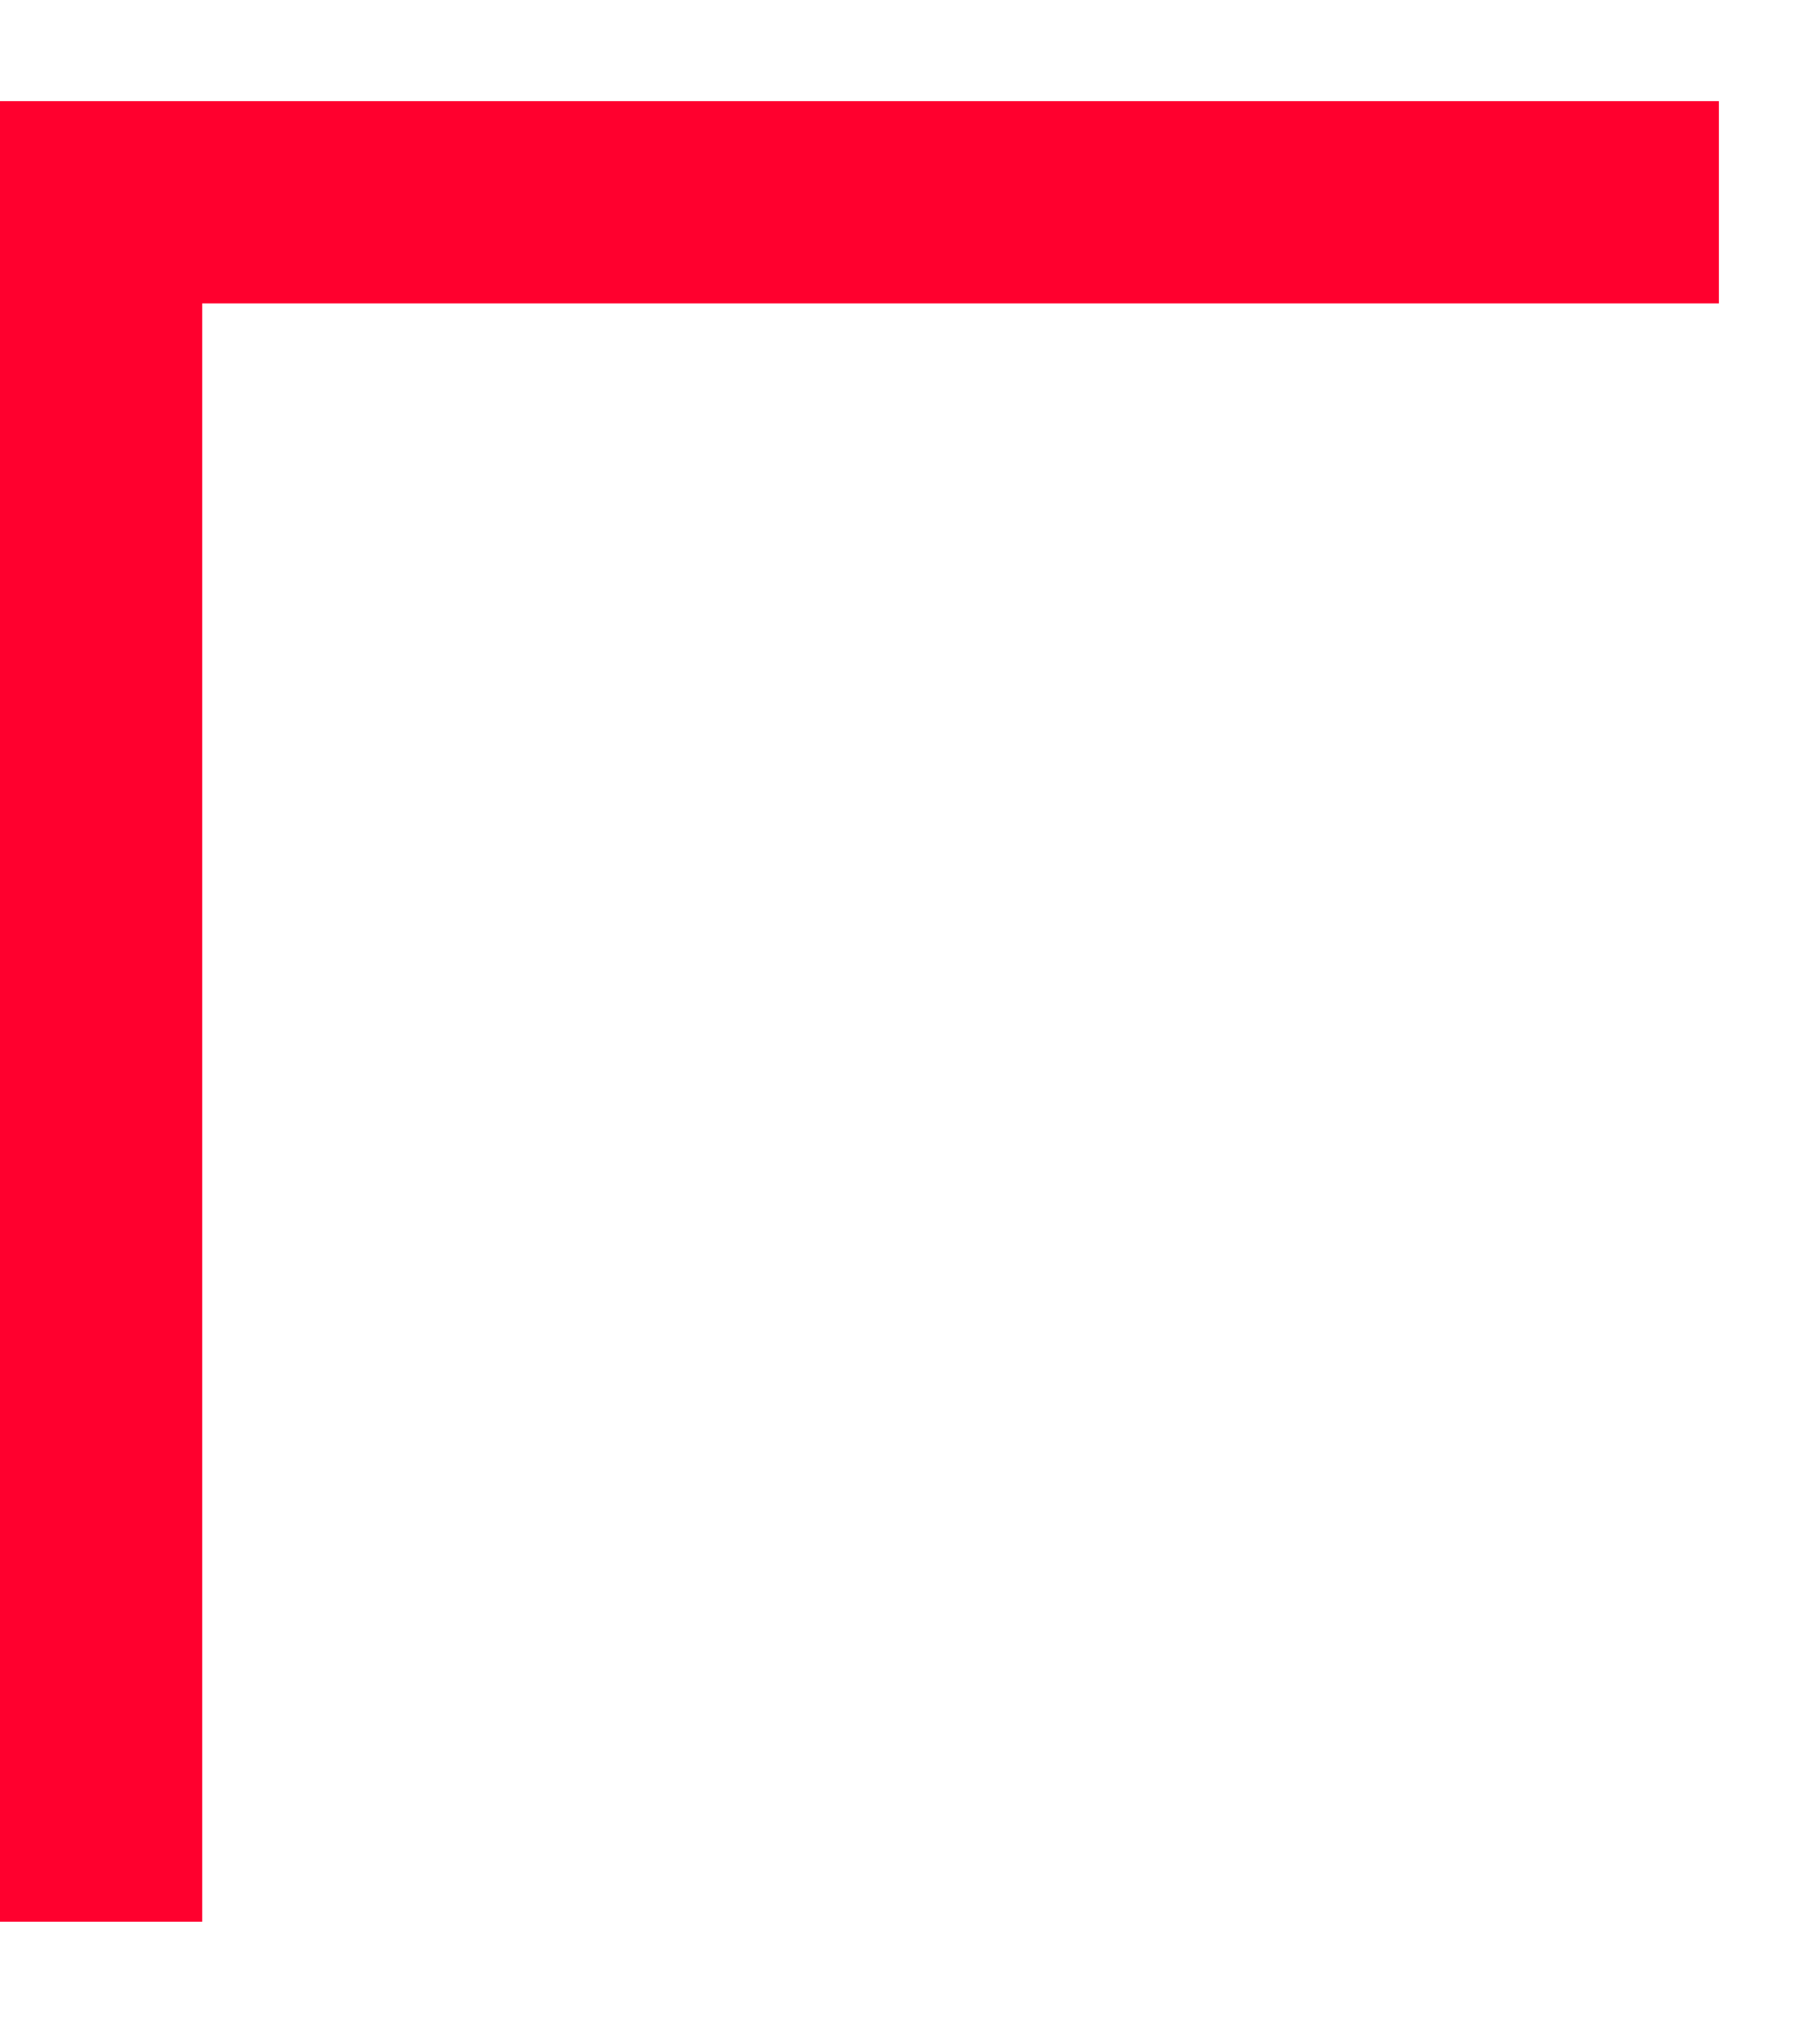
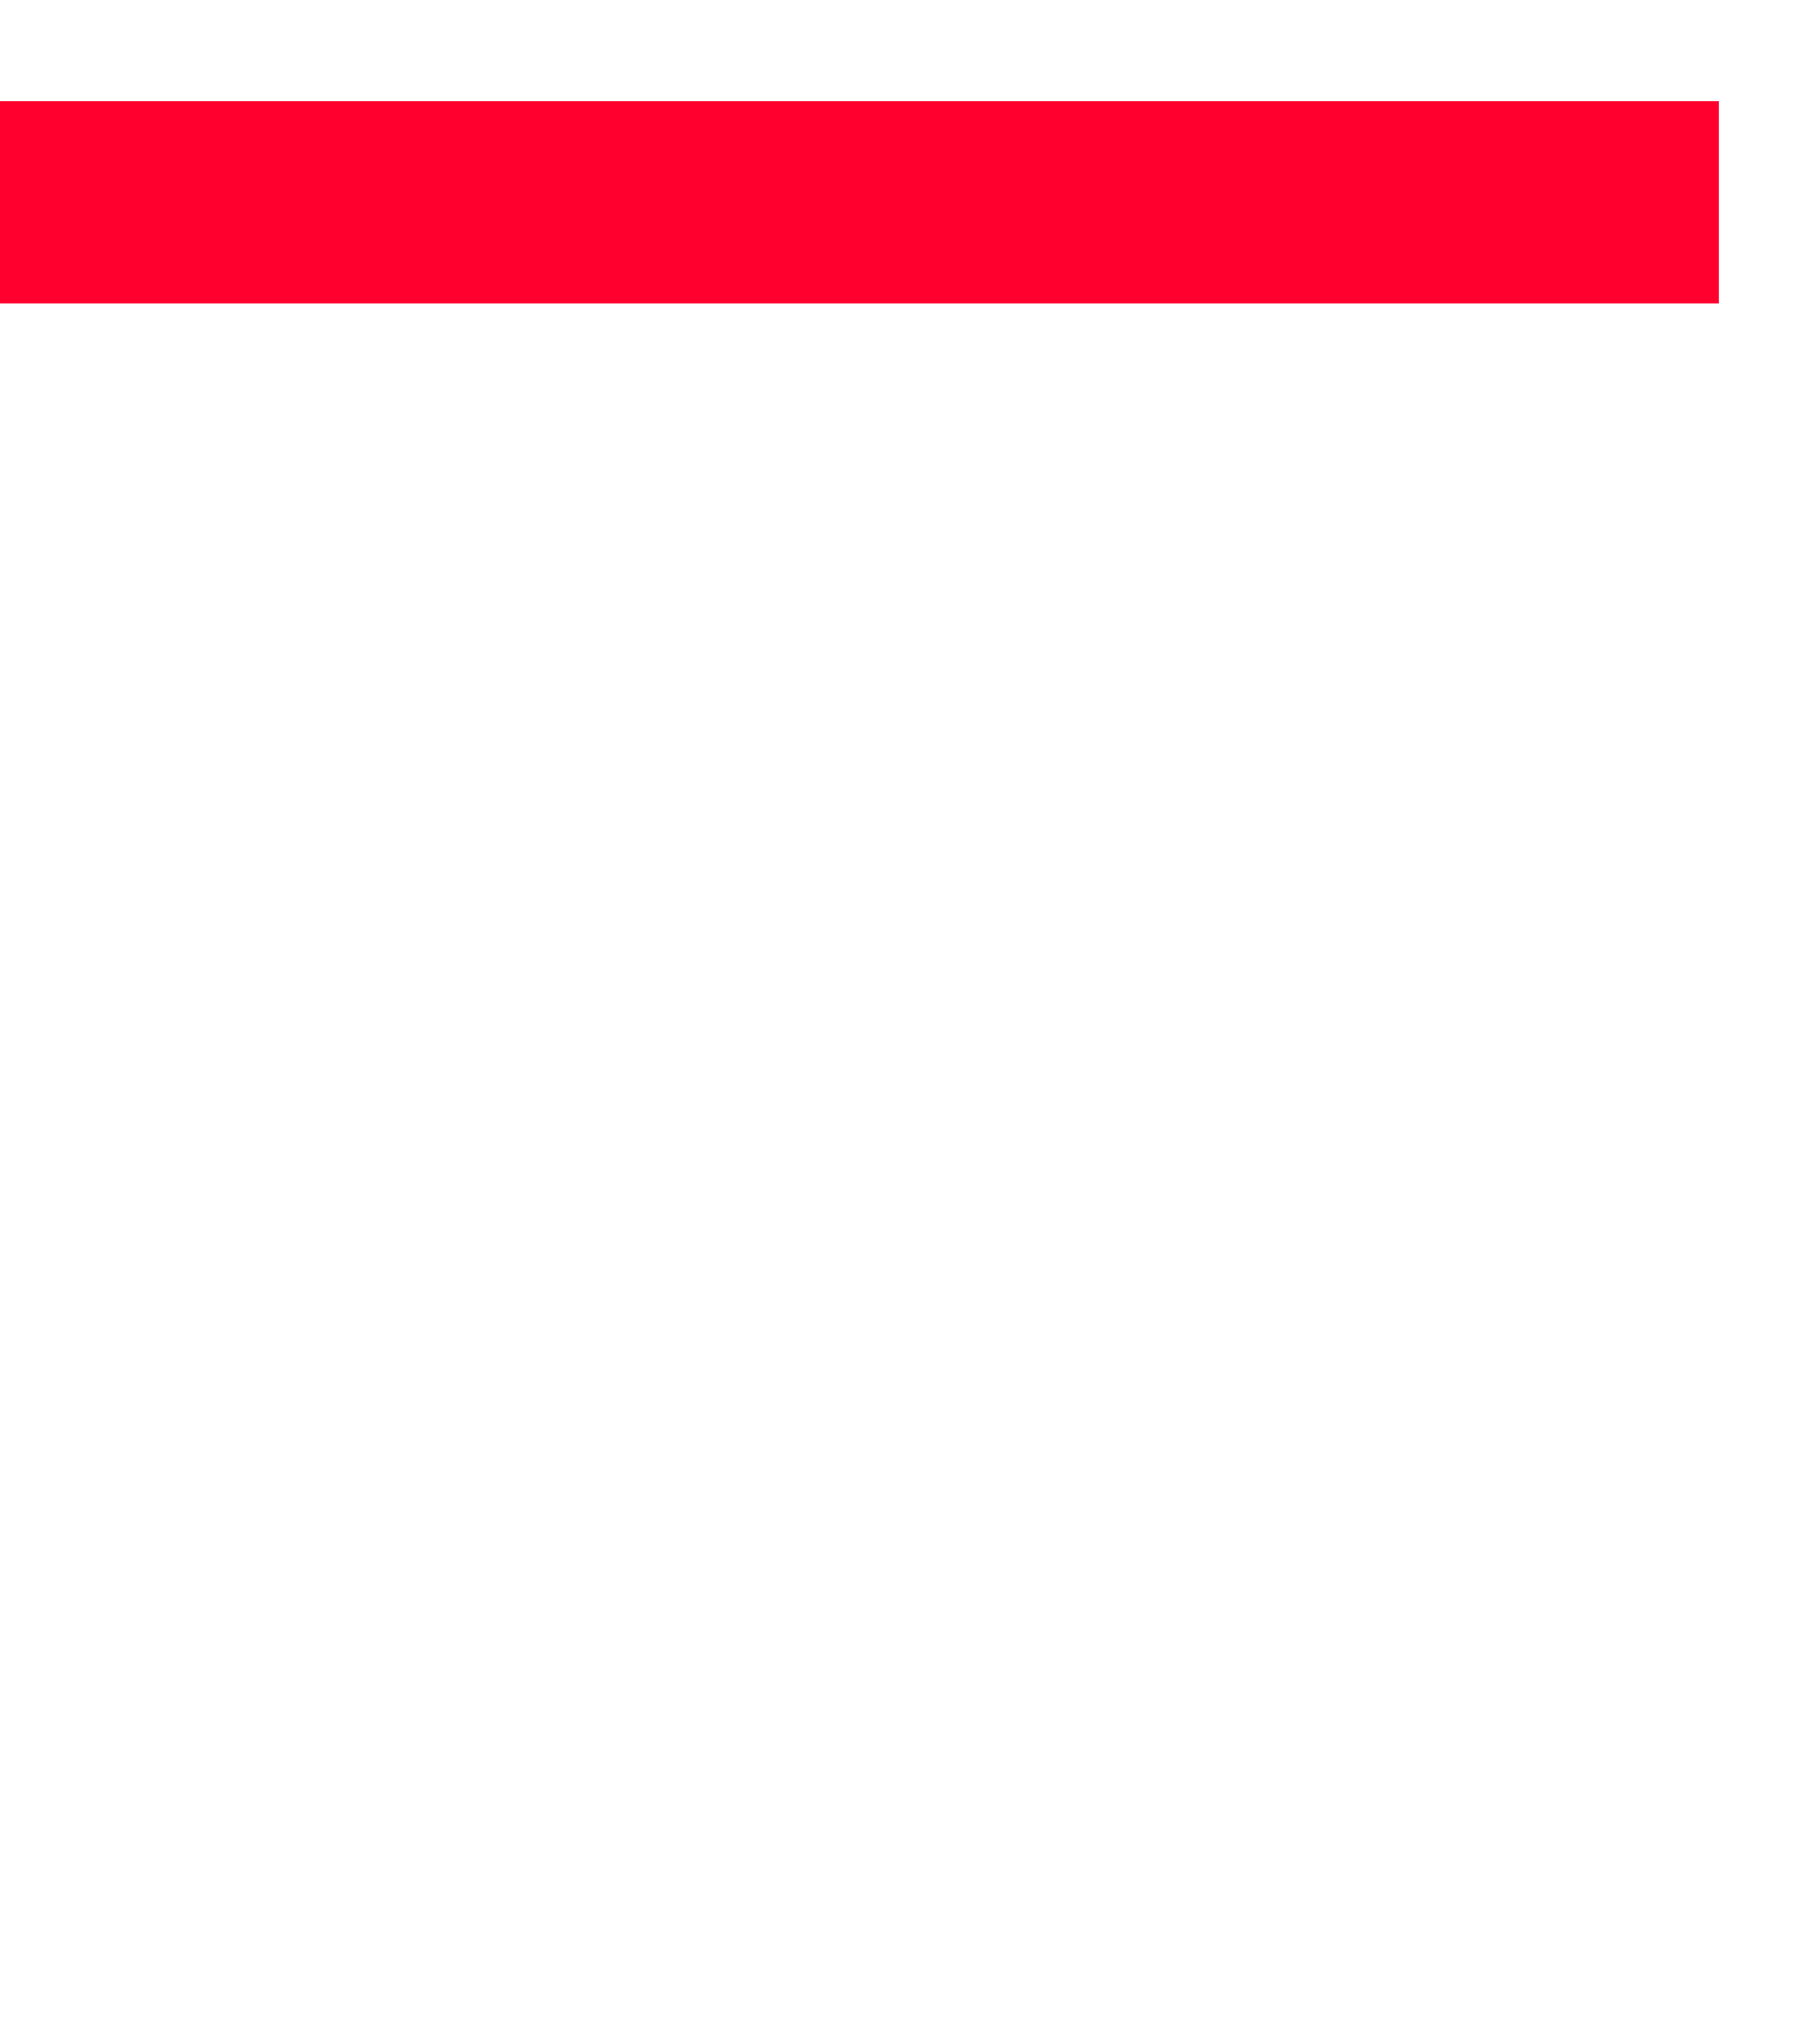
<svg xmlns="http://www.w3.org/2000/svg" width="9" height="10" viewBox="0 0 9 10" fill="none">
-   <path d="M0.5 1L0.5 9.5" stroke="#FF002E" />
  <path d="M8.5 1L0 1" stroke="#FF002E" />
</svg>